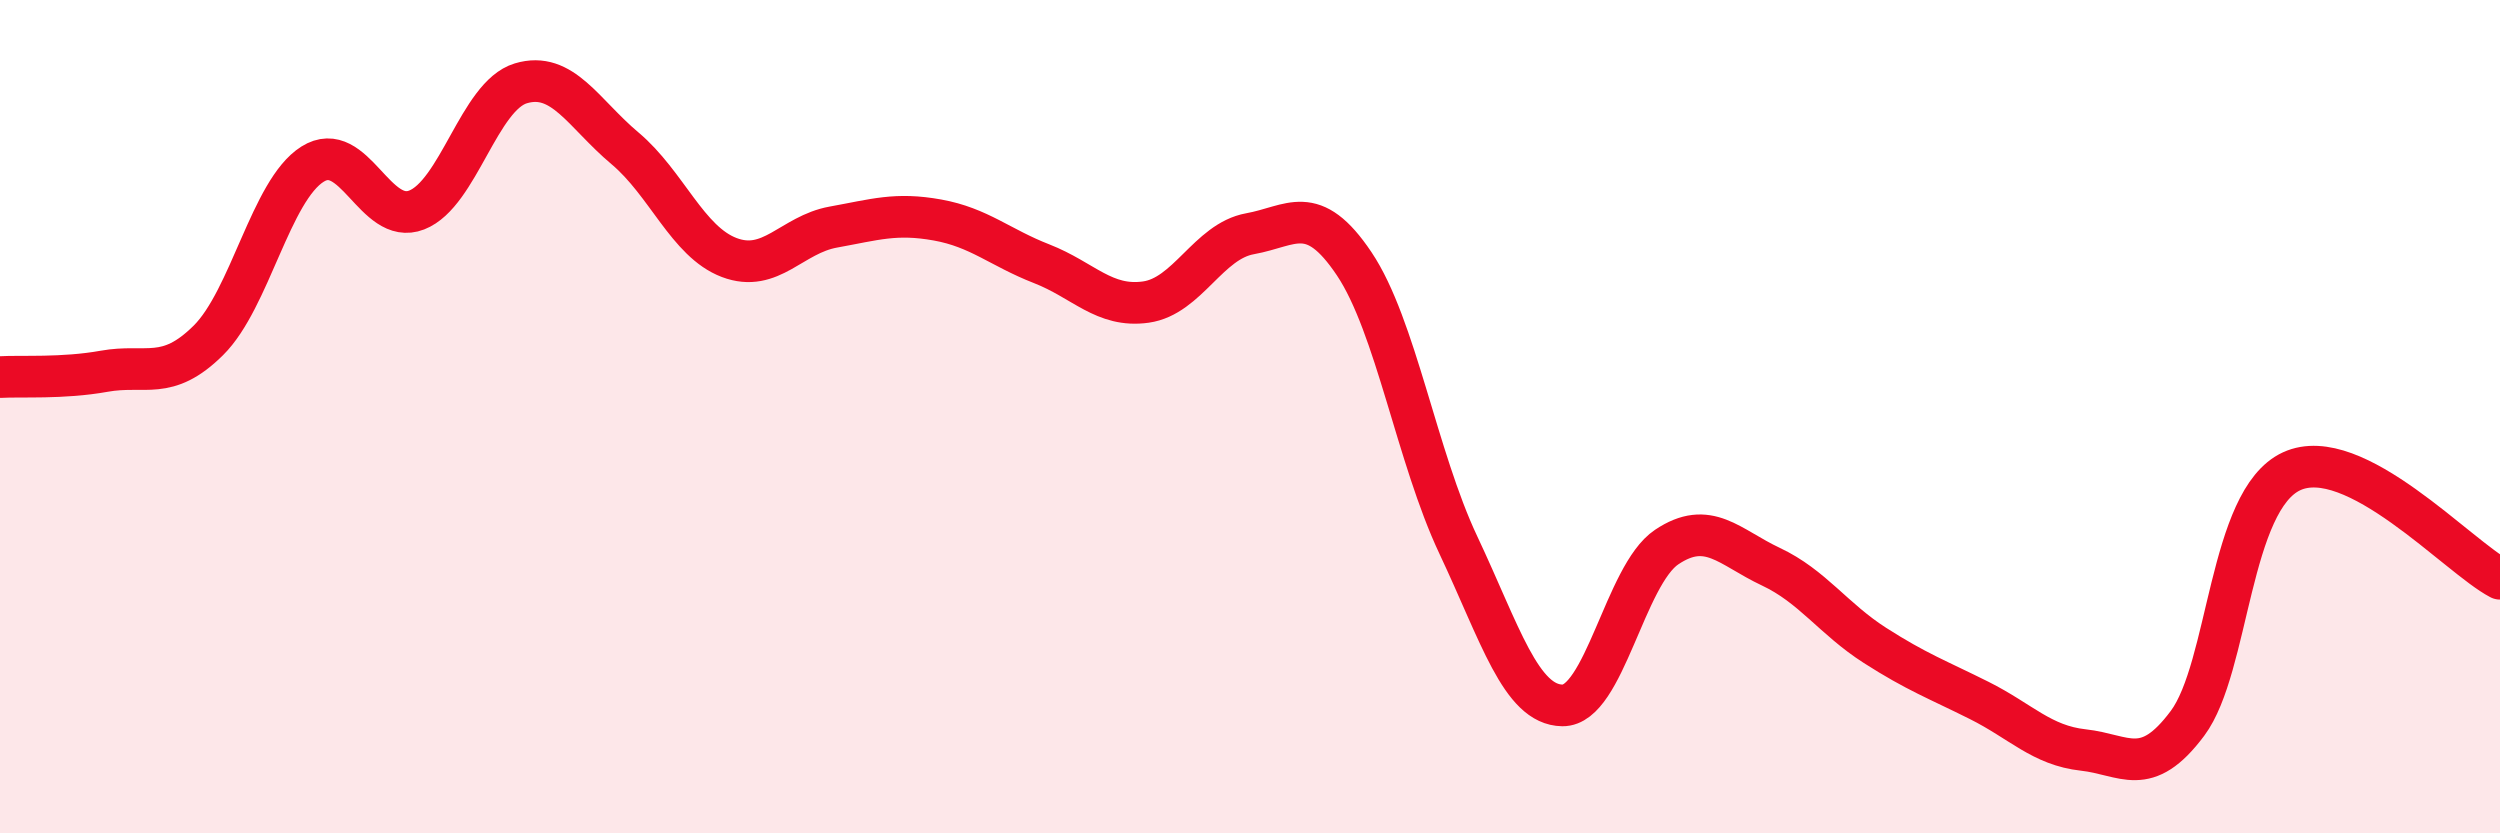
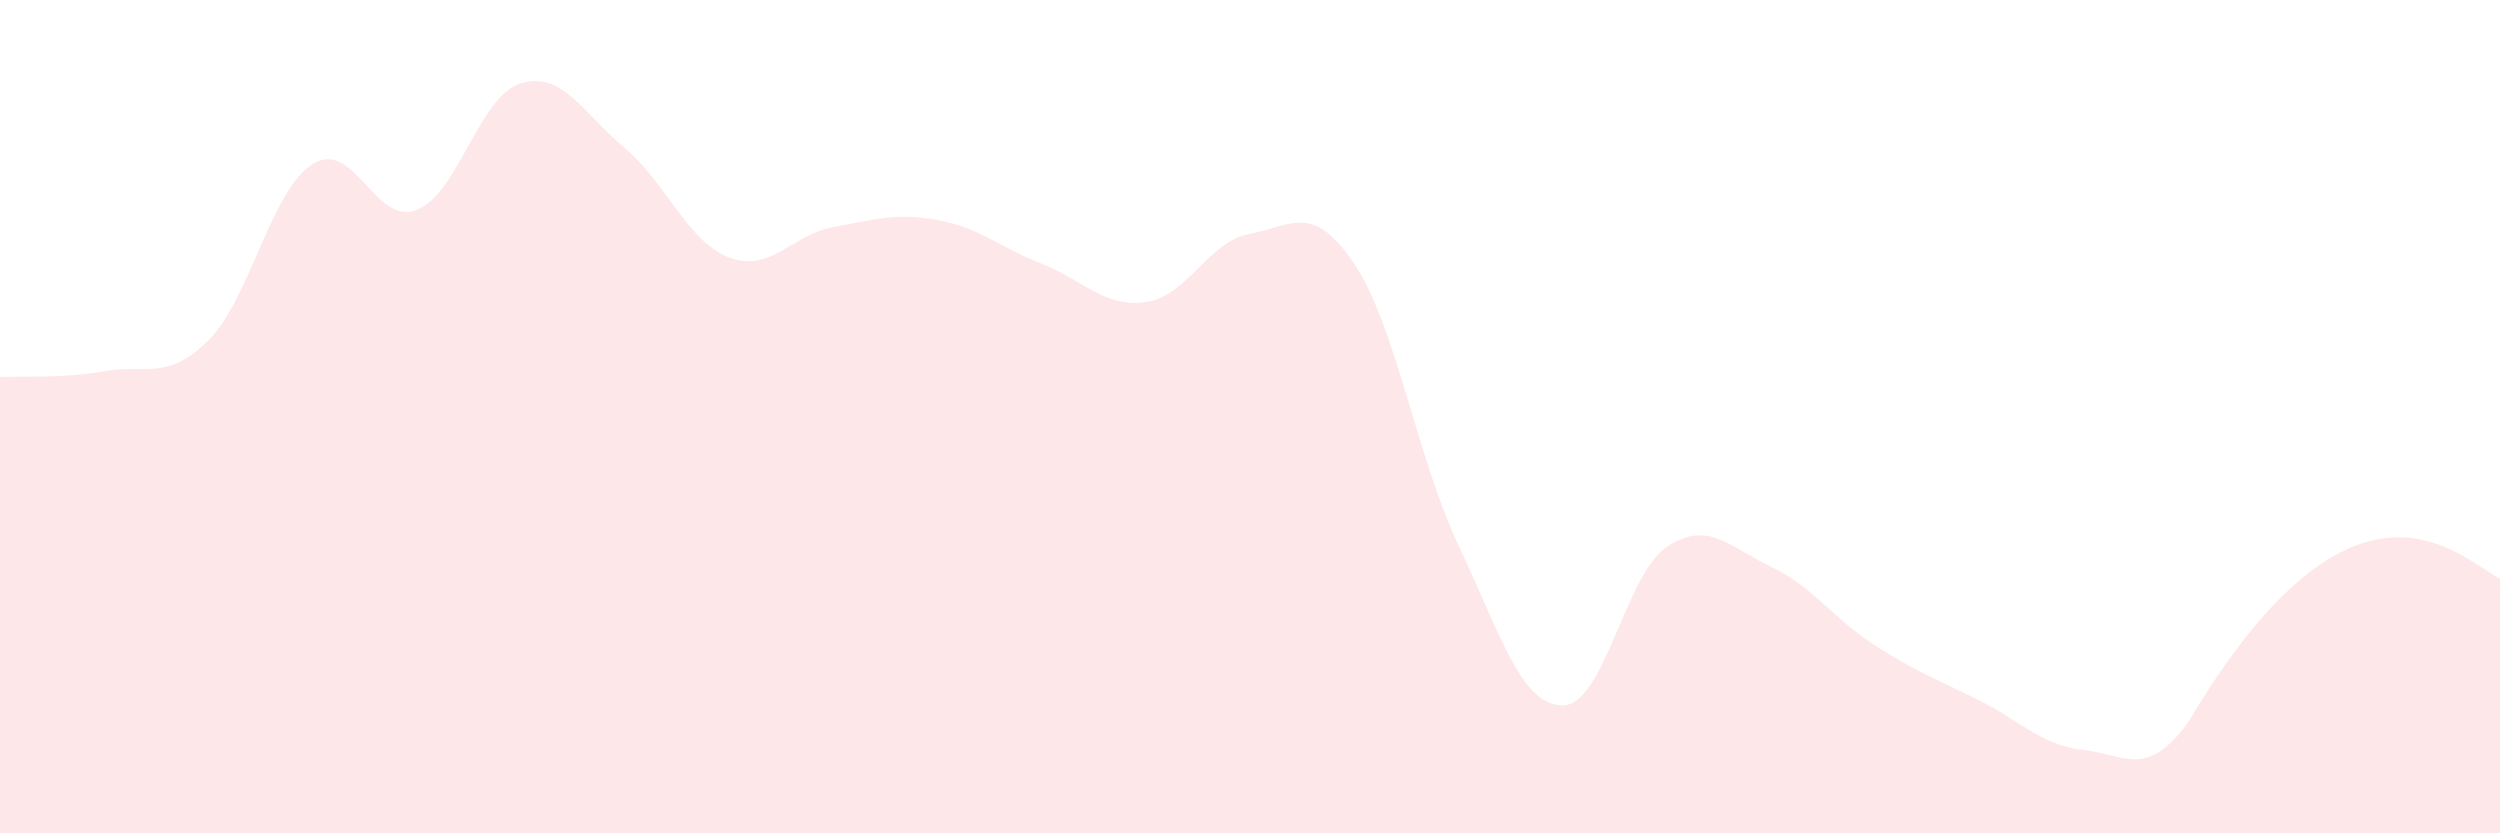
<svg xmlns="http://www.w3.org/2000/svg" width="60" height="20" viewBox="0 0 60 20">
-   <path d="M 0,9.05 C 0.5,9.02 1.5,9.09 2.5,8.91 C 3.5,8.73 4,9.16 5,8.17 C 6,7.18 6.5,4.57 7.5,3.94 C 8.5,3.31 9,5.43 10,5.04 C 11,4.65 11.5,2.3 12.5,2 C 13.5,1.7 14,2.72 15,3.56 C 16,4.4 16.5,5.8 17.5,6.18 C 18.5,6.56 19,5.63 20,5.45 C 21,5.27 21.5,5.1 22.5,5.28 C 23.5,5.46 24,5.94 25,6.33 C 26,6.72 26.5,7.39 27.5,7.25 C 28.5,7.11 29,5.79 30,5.61 C 31,5.43 31.5,4.84 32.5,6.33 C 33.5,7.82 34,10.96 35,13.08 C 36,15.2 36.5,16.92 37.5,16.93 C 38.5,16.94 39,13.8 40,13.13 C 41,12.46 41.5,13.13 42.5,13.6 C 43.5,14.07 44,14.85 45,15.49 C 46,16.13 46.5,16.31 47.5,16.81 C 48.5,17.31 49,17.89 50,18 C 51,18.11 51.5,18.7 52.5,17.36 C 53.5,16.02 53.5,12 55,11.31 C 56.5,10.62 59,13.37 60,13.89L60 20L0 20Z" fill="#EB0A25" opacity="0.1" stroke-linecap="round" stroke-linejoin="round" />
-   <path d="M 0,9.05 C 0.5,9.02 1.5,9.09 2.5,8.91 C 3.5,8.73 4,9.16 5,8.17 C 6,7.18 6.5,4.57 7.5,3.94 C 8.5,3.31 9,5.43 10,5.04 C 11,4.65 11.5,2.3 12.5,2 C 13.5,1.7 14,2.72 15,3.56 C 16,4.4 16.5,5.8 17.5,6.18 C 18.5,6.56 19,5.63 20,5.45 C 21,5.27 21.5,5.1 22.5,5.28 C 23.5,5.46 24,5.94 25,6.33 C 26,6.72 26.5,7.39 27.5,7.25 C 28.5,7.11 29,5.79 30,5.61 C 31,5.43 31.5,4.84 32.5,6.33 C 33.5,7.82 34,10.96 35,13.08 C 36,15.2 36.5,16.92 37.5,16.93 C 38.5,16.94 39,13.8 40,13.13 C 41,12.46 41.5,13.13 42.5,13.6 C 43.5,14.07 44,14.85 45,15.49 C 46,16.13 46.5,16.31 47.5,16.81 C 48.5,17.31 49,17.89 50,18 C 51,18.11 51.5,18.7 52.5,17.36 C 53.5,16.02 53.5,12 55,11.31 C 56.5,10.62 59,13.37 60,13.89" stroke="#EB0A25" stroke-width="1" fill="none" stroke-linecap="round" stroke-linejoin="round" />
+   <path d="M 0,9.05 C 0.5,9.02 1.5,9.09 2.5,8.91 C 3.5,8.73 4,9.16 5,8.17 C 6,7.18 6.5,4.57 7.5,3.94 C 8.5,3.31 9,5.43 10,5.04 C 11,4.65 11.5,2.3 12.5,2 C 13.5,1.7 14,2.72 15,3.56 C 16,4.4 16.5,5.8 17.5,6.18 C 18.5,6.56 19,5.63 20,5.45 C 21,5.27 21.5,5.1 22.5,5.28 C 23.5,5.46 24,5.94 25,6.33 C 26,6.72 26.5,7.39 27.5,7.25 C 28.5,7.11 29,5.79 30,5.61 C 31,5.43 31.5,4.84 32.5,6.33 C 33.5,7.82 34,10.96 35,13.08 C 36,15.2 36.5,16.92 37.5,16.93 C 38.5,16.94 39,13.8 40,13.13 C 41,12.46 41.5,13.13 42.5,13.6 C 43.5,14.07 44,14.85 45,15.49 C 46,16.13 46.5,16.31 47.5,16.81 C 48.5,17.31 49,17.89 50,18 C 51,18.11 51.5,18.7 52.5,17.36 C 56.5,10.62 59,13.37 60,13.89L60 20L0 20Z" fill="#EB0A25" opacity="0.1" stroke-linecap="round" stroke-linejoin="round" />
</svg>